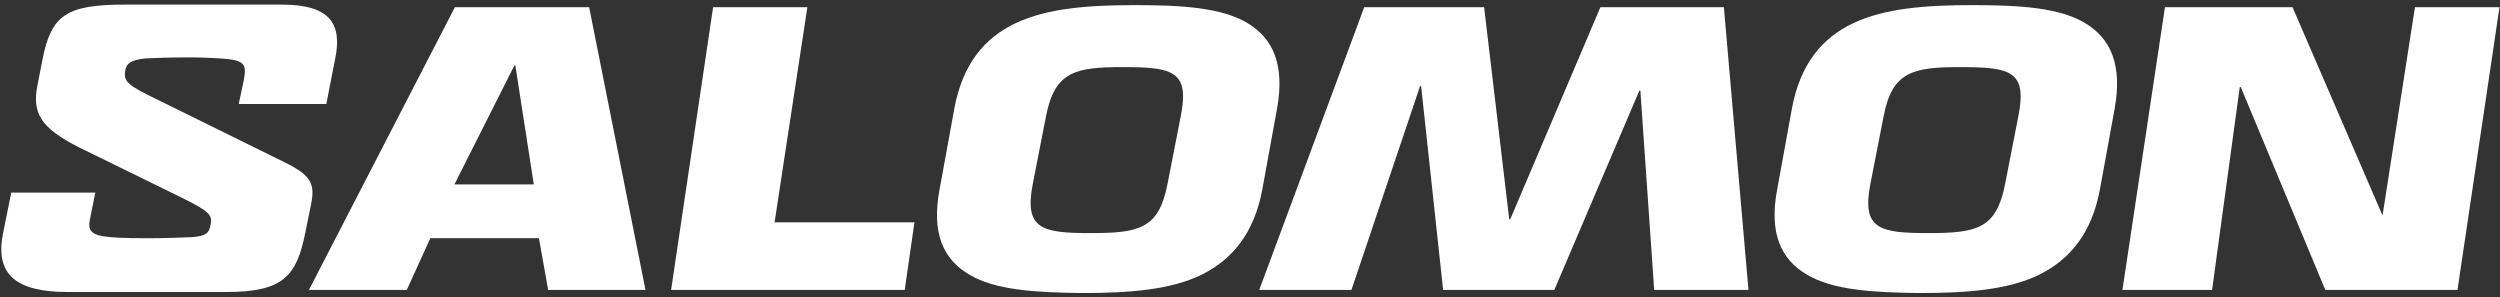
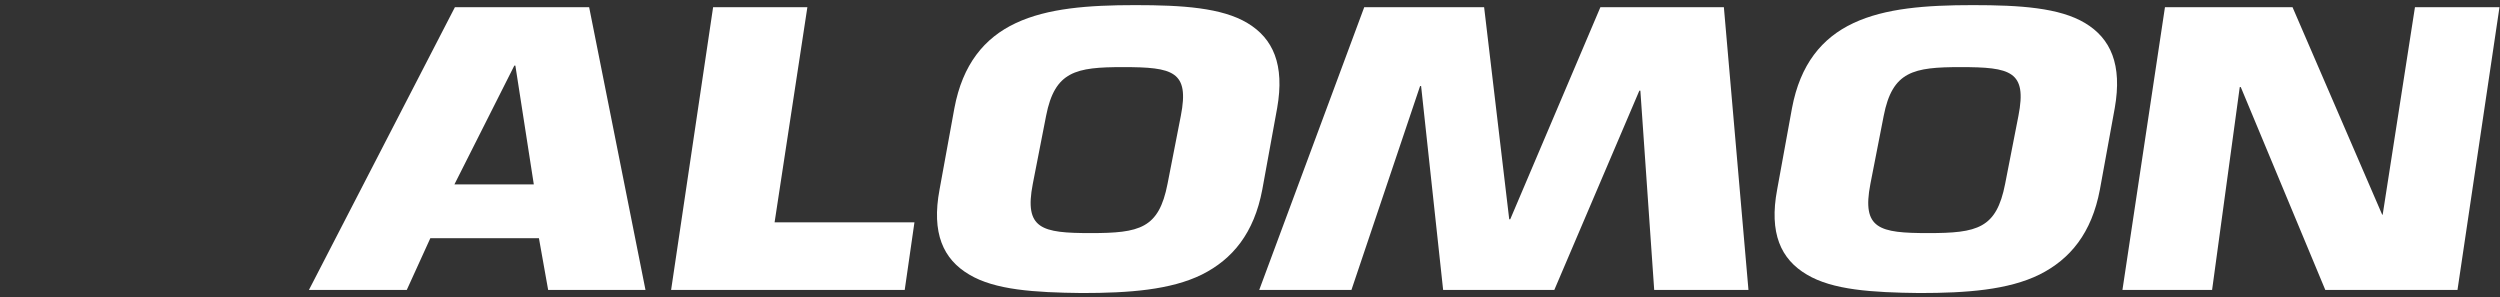
<svg xmlns="http://www.w3.org/2000/svg" width="488px" height="58px" viewBox="0 0 488 58" version="1.1">
  <rect x="0" y="0" width="488" height="58" fill="#333333" stroke="none" />
  <title>logo-salomon-2023</title>
  <g id="Page-1" stroke="none" stroke-width="1" fill="none" fill-rule="evenodd">
    <g id="logo-salomon-2023" transform="translate(0.254, 0.9)" fill="#FFFFFF" fill-rule="nonzero">
      <path d="M88.546,0.5 L114.746,0.5 L125.746,55.7 L106.746,55.7 L104.946,45.6 L83.746,45.6 L79.146,55.7 L60.046,55.7 L88.546,0.5 Z M100.146,11.9 L88.446,35.1 L103.946,35.1 L100.346,11.9 L100.146,11.9 Z" id="Shape" />
      <polygon id="Path" points="138.946 0.5 157.346 0.5 150.946 42.5 178.246 42.5 176.346 55.7 130.746 55.7" />
      <polygon id="Path" points="312.146 0.5 336.246 0.5 341.046 55.7 322.646 55.7 319.946 16.8 319.746 16.8 303.146 55.7 281.446 55.7 277.146 15.9 276.946 15.9 263.546 55.7 245.546 55.7 266.046 0.5 289.446 0.5 294.346 41.9 294.546 41.9" />
      <polygon id="Path" points="471.146 0.5 487.646 0.5 479.446 55.7 453.646 55.7 437.146 16.1 436.946 16.1 431.546 55.7 414.046 55.7 422.346 0.5 447.246 0.5 464.746 41 464.846 41" />
      <path d="M188.946,52.7 C183.846,49.7 181.546,44.6 183.146,36.1 L186.046,20.2 C187.646,11.7 191.846,6.5 198.046,3.6 C204.246,0.7 212.146,0.1 221.346,0.1 C230.546,0.1 238.246,0.6 243.246,3.6 C248.246,6.6 250.546,11.7 249.046,20.2 L246.146,36.1 C244.546,44.6 240.346,49.7 234.346,52.7 C228.246,55.7 220.146,56.3 210.946,56.3 C201.646,56.2 193.946,55.7 188.946,52.7 M227.646,35 L230.246,21.7 C231.946,13 228.746,12.2 218.946,12.2 C209.746,12.2 205.646,13 203.946,21.7 L201.346,35 C199.646,43.8 203.046,44.6 212.646,44.6 C222.246,44.6 225.946,43.7 227.646,35" id="Shape" />
      <path d="M352.446,52.7 C347.346,49.7 345.046,44.6 346.646,36.1 L349.546,20.2 C351.146,11.7 355.346,6.5 361.546,3.6 C367.746,0.7 375.646,0.1 384.846,0.1 C394.046,0.1 401.746,0.6 406.746,3.6 C411.746,6.6 414.046,11.7 412.546,20.2 L409.646,36.1 C408.046,44.6 403.846,49.7 397.846,52.7 C391.746,55.7 383.646,56.3 374.446,56.3 C365.146,56.2 357.446,55.7 352.446,52.7 M391.146,35 L393.746,21.7 C395.446,13 392.246,12.2 382.446,12.2 C373.246,12.2 369.146,13 367.446,21.7 L364.846,35 C363.146,43.8 366.546,44.6 376.146,44.6 C385.746,44.6 389.446,43.7 391.146,35" id="Shape" />
-       <path d="M54.746,0 C64.046,0 66.646,3.6 65.146,10.7 L63.446,19.4 L46.346,19.4 L47.346,14.7 C47.946,11.5 47.446,10.8 42.646,10.5 C41.346,10.4 38.746,10.3 36.646,10.3 C33.346,10.3 29.946,10.4 28.146,10.5 C25.246,10.8 24.546,11.5 24.246,12.6 C23.846,14.6 24.146,15.4 28.546,17.6 L55.346,30.8 C60.646,33.4 61.246,35.1 60.446,39.1 L59.346,44.5 C57.646,53 55.046,56.1 43.946,56.1 L12.946,56.1 C2.646,56.1 -1.254,52.5 0.346,44.6 L1.946,36.7 L18.346,36.7 L17.246,42.2 C16.946,43.8 17.446,44.8 19.746,45.2 C21.646,45.5 24.046,45.6 28.546,45.6 C31.446,45.6 34.746,45.5 37.046,45.4 C39.846,45.2 40.546,44.7 40.846,43 C41.246,41.1 40.746,40.4 35.046,37.6 L15.246,27.9 C7.446,24 6.046,21 7.046,15.8 L8.046,10.7 C9.746,2 12.746,0 24.146,0 L54.746,0 L54.746,0 Z" id="Path" />
    </g>
  </g>
</svg>